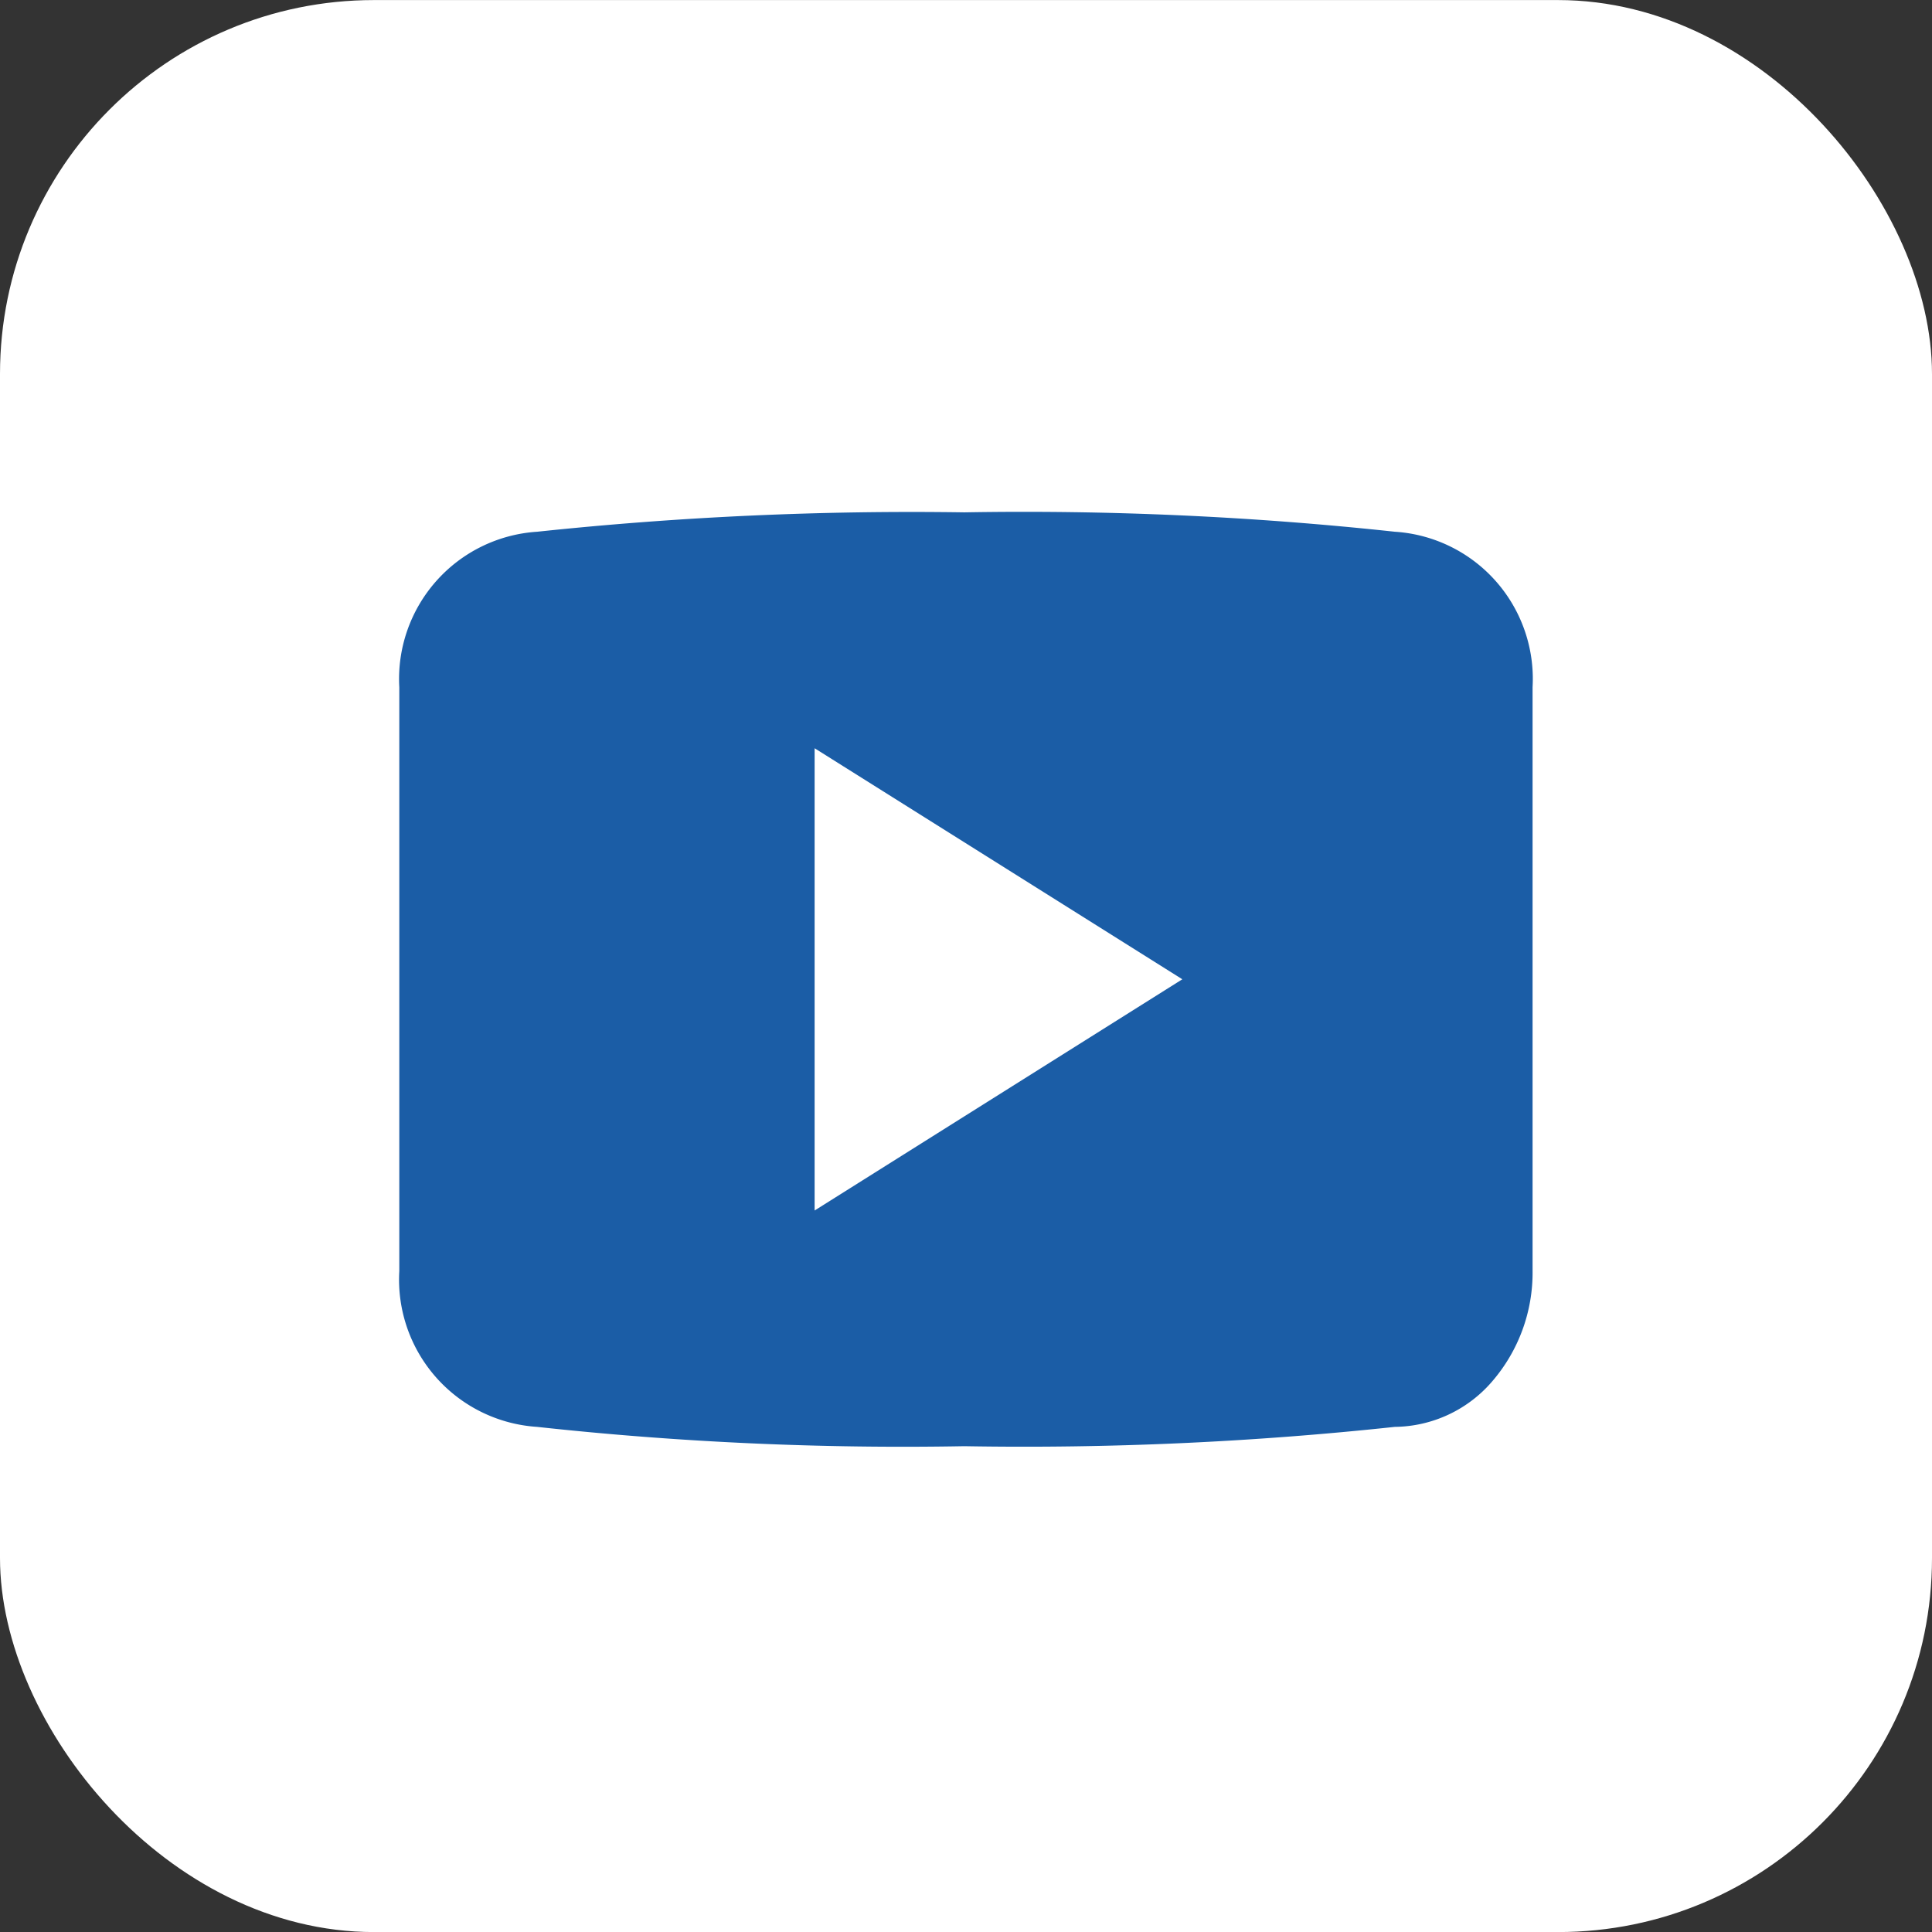
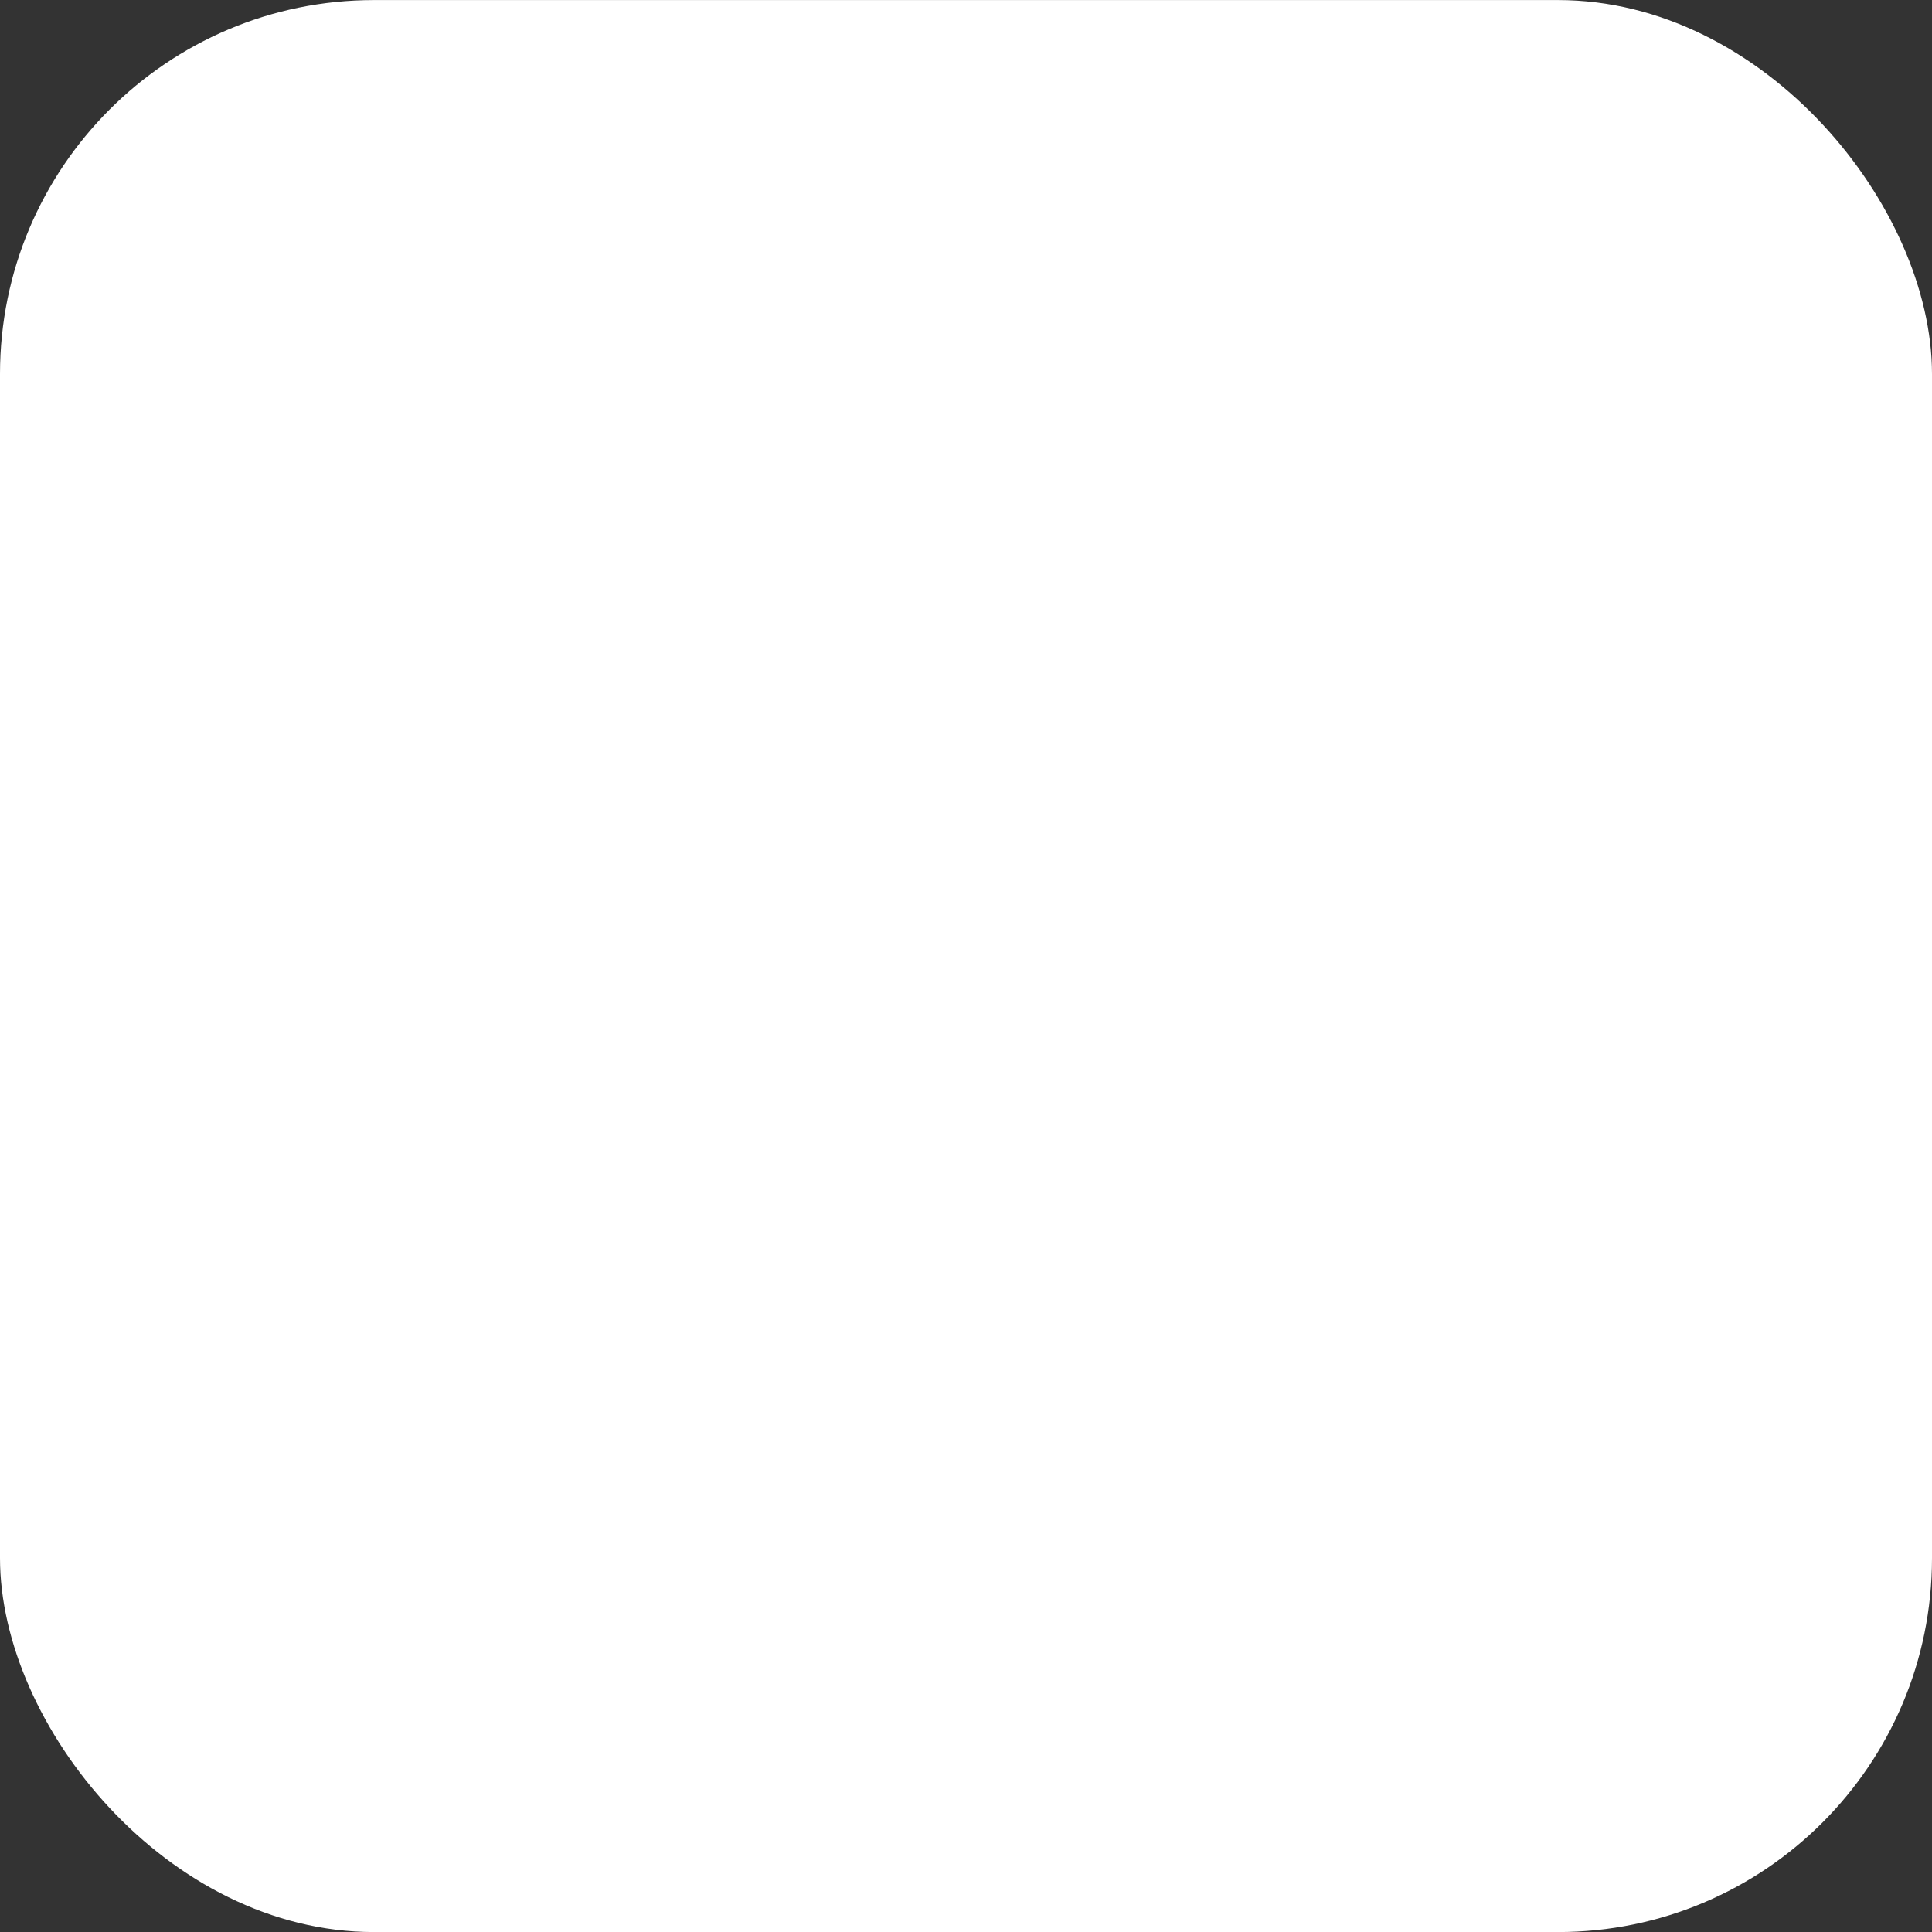
<svg xmlns="http://www.w3.org/2000/svg" width="31" height="31" viewBox="0 0 31 31">
  <rect x="0" y="0" width="31" height="31" fill="#333333" stroke="none" />
  <g id="Group_11862" data-name="Group 11862" transform="translate(0.266 0.266)">
    <rect id="Rectangle_1" data-name="Rectangle 1" width="31" height="31" rx="6" transform="translate(-0.266 -0.265)" fill="#fff" />
-     <path id="youtube-play-svgrepo-com" d="M20.974,8.288a55.5,55.5,0,0,0-6.907-.311,57.054,57.054,0,0,0-6.855.311A2.368,2.368,0,0,0,5,10.786v9.365a2.368,2.368,0,0,0,2.211,2.5,54.129,54.129,0,0,0,6.855.31,55.716,55.716,0,0,0,6.907-.31,2.089,2.089,0,0,0,1.564-.731,2.669,2.669,0,0,0,.647-1.772V10.782A2.365,2.365,0,0,0,20.974,8.288Zm-9.31,10.891V11.762l5.9,3.707Z" transform="translate(1.141 -0.022)" fill="#1b5da6" />
  </g>
</svg>